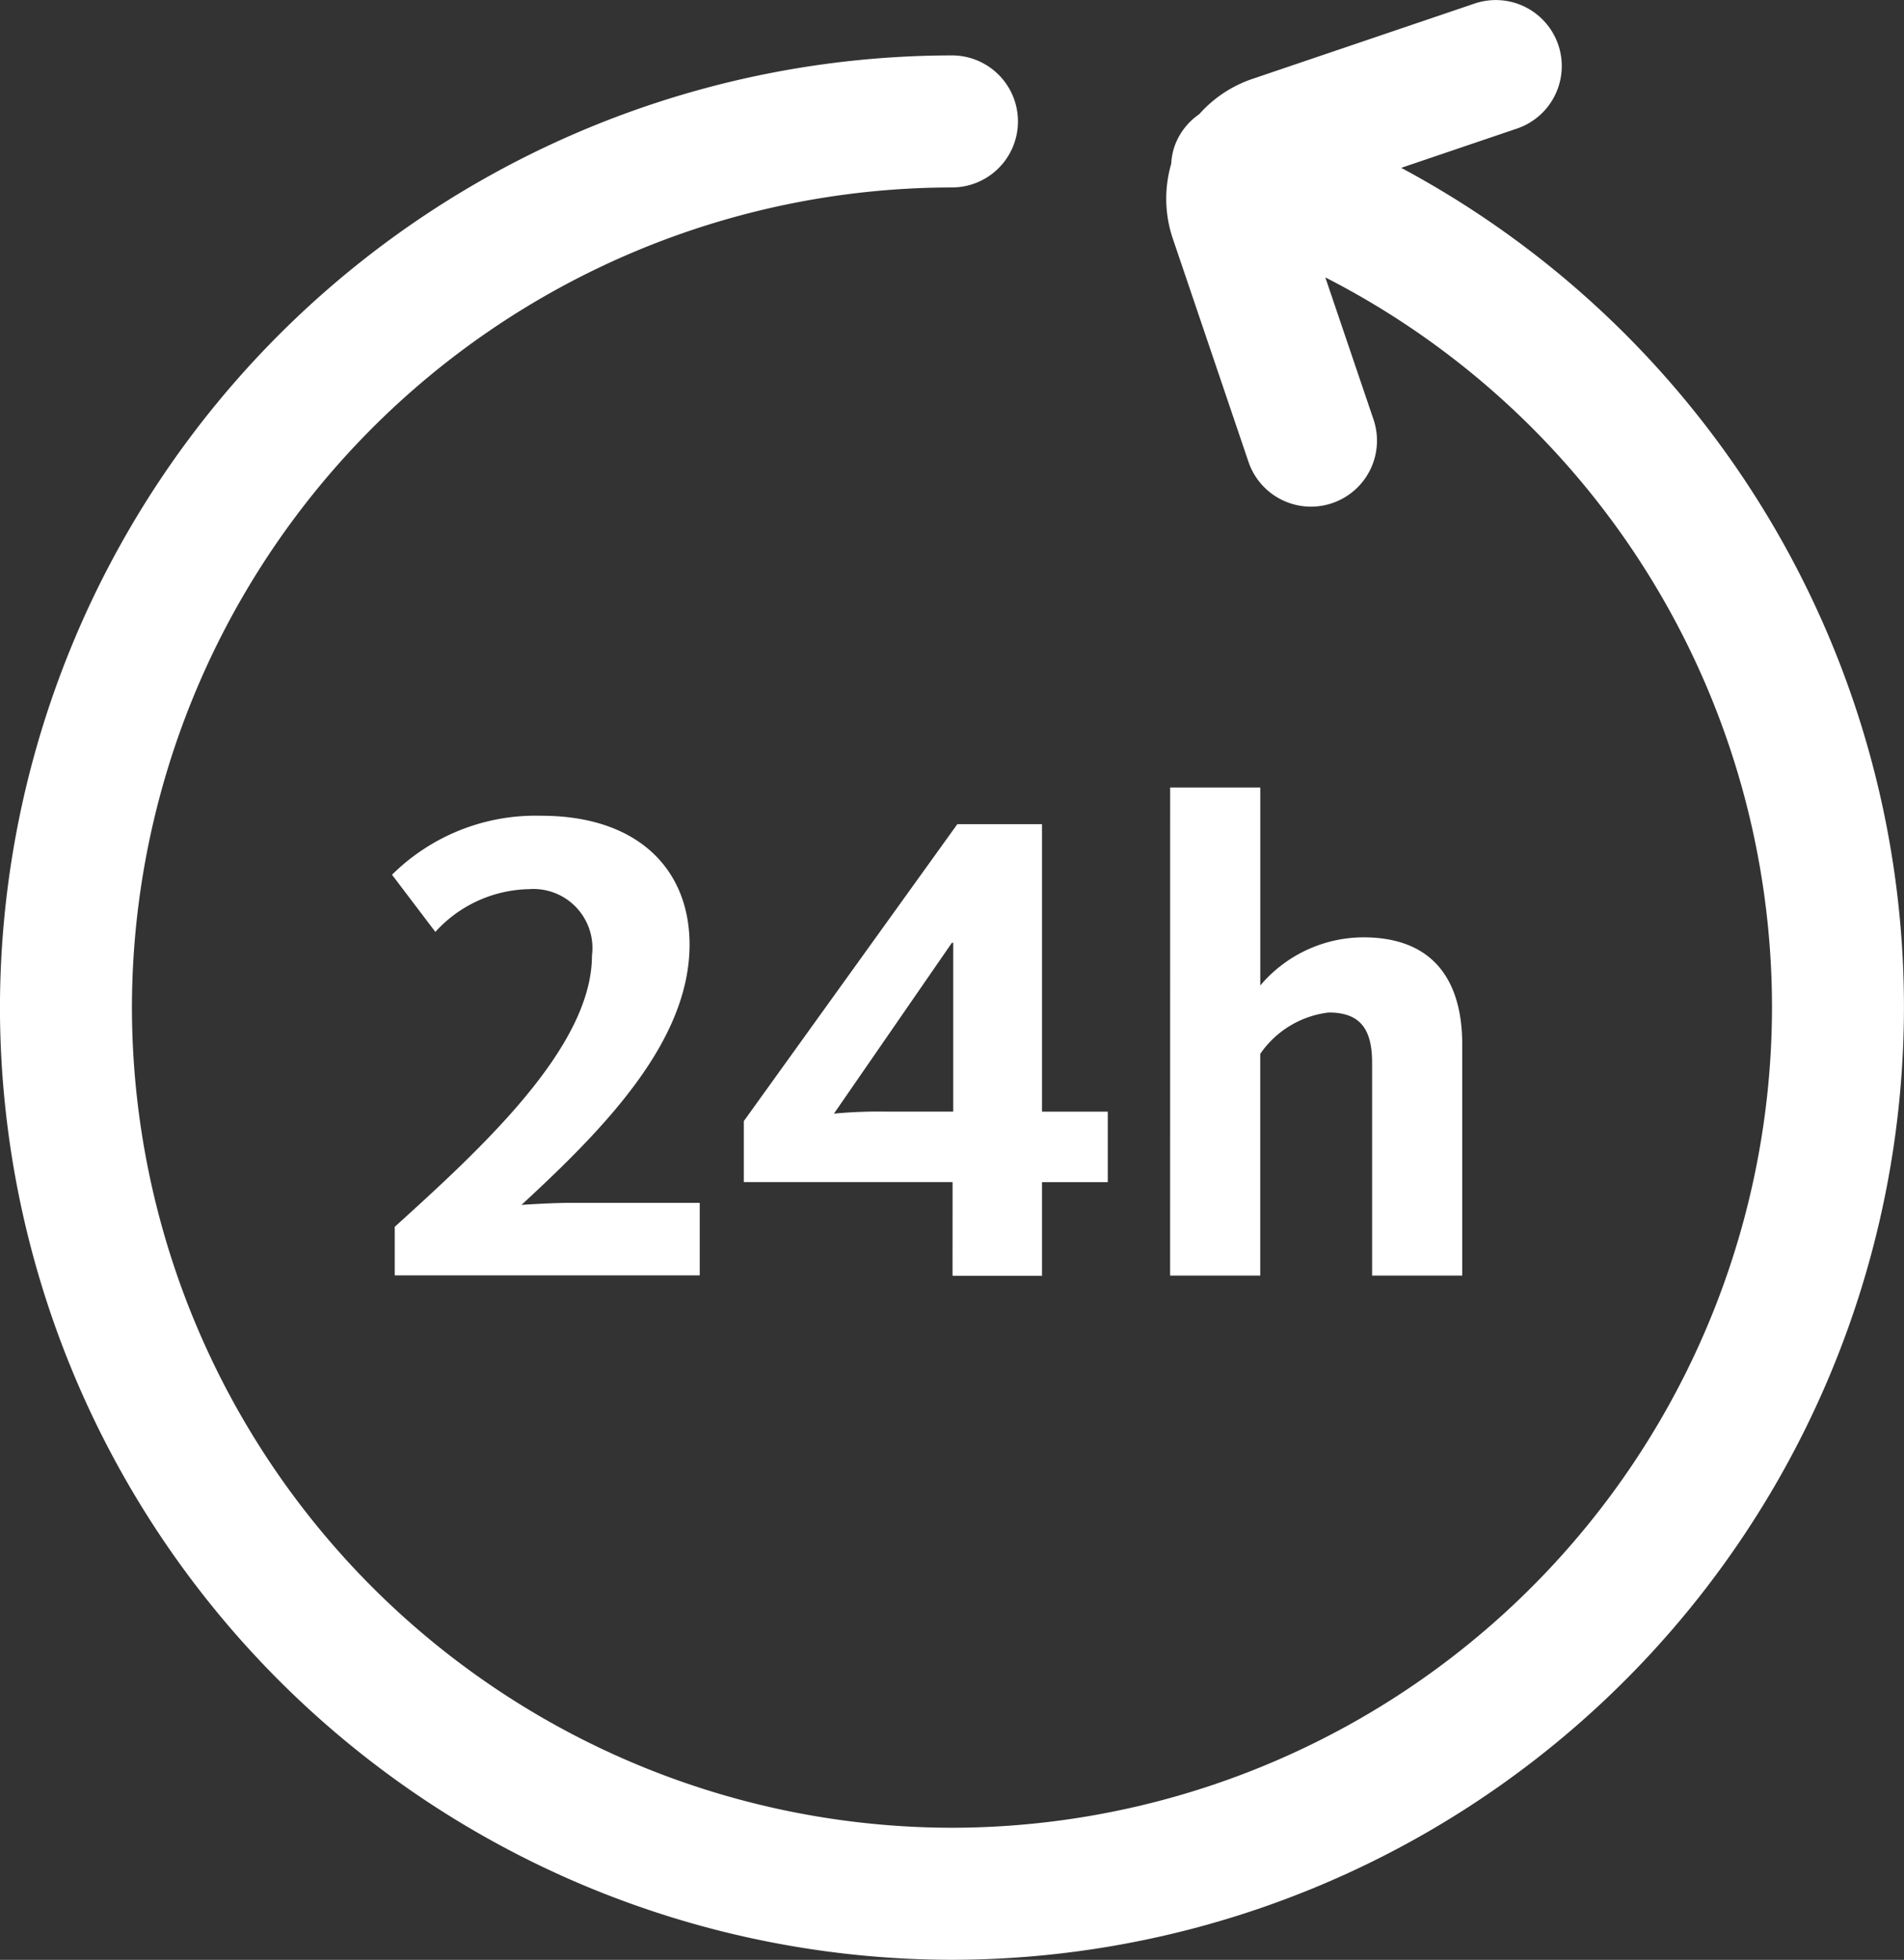
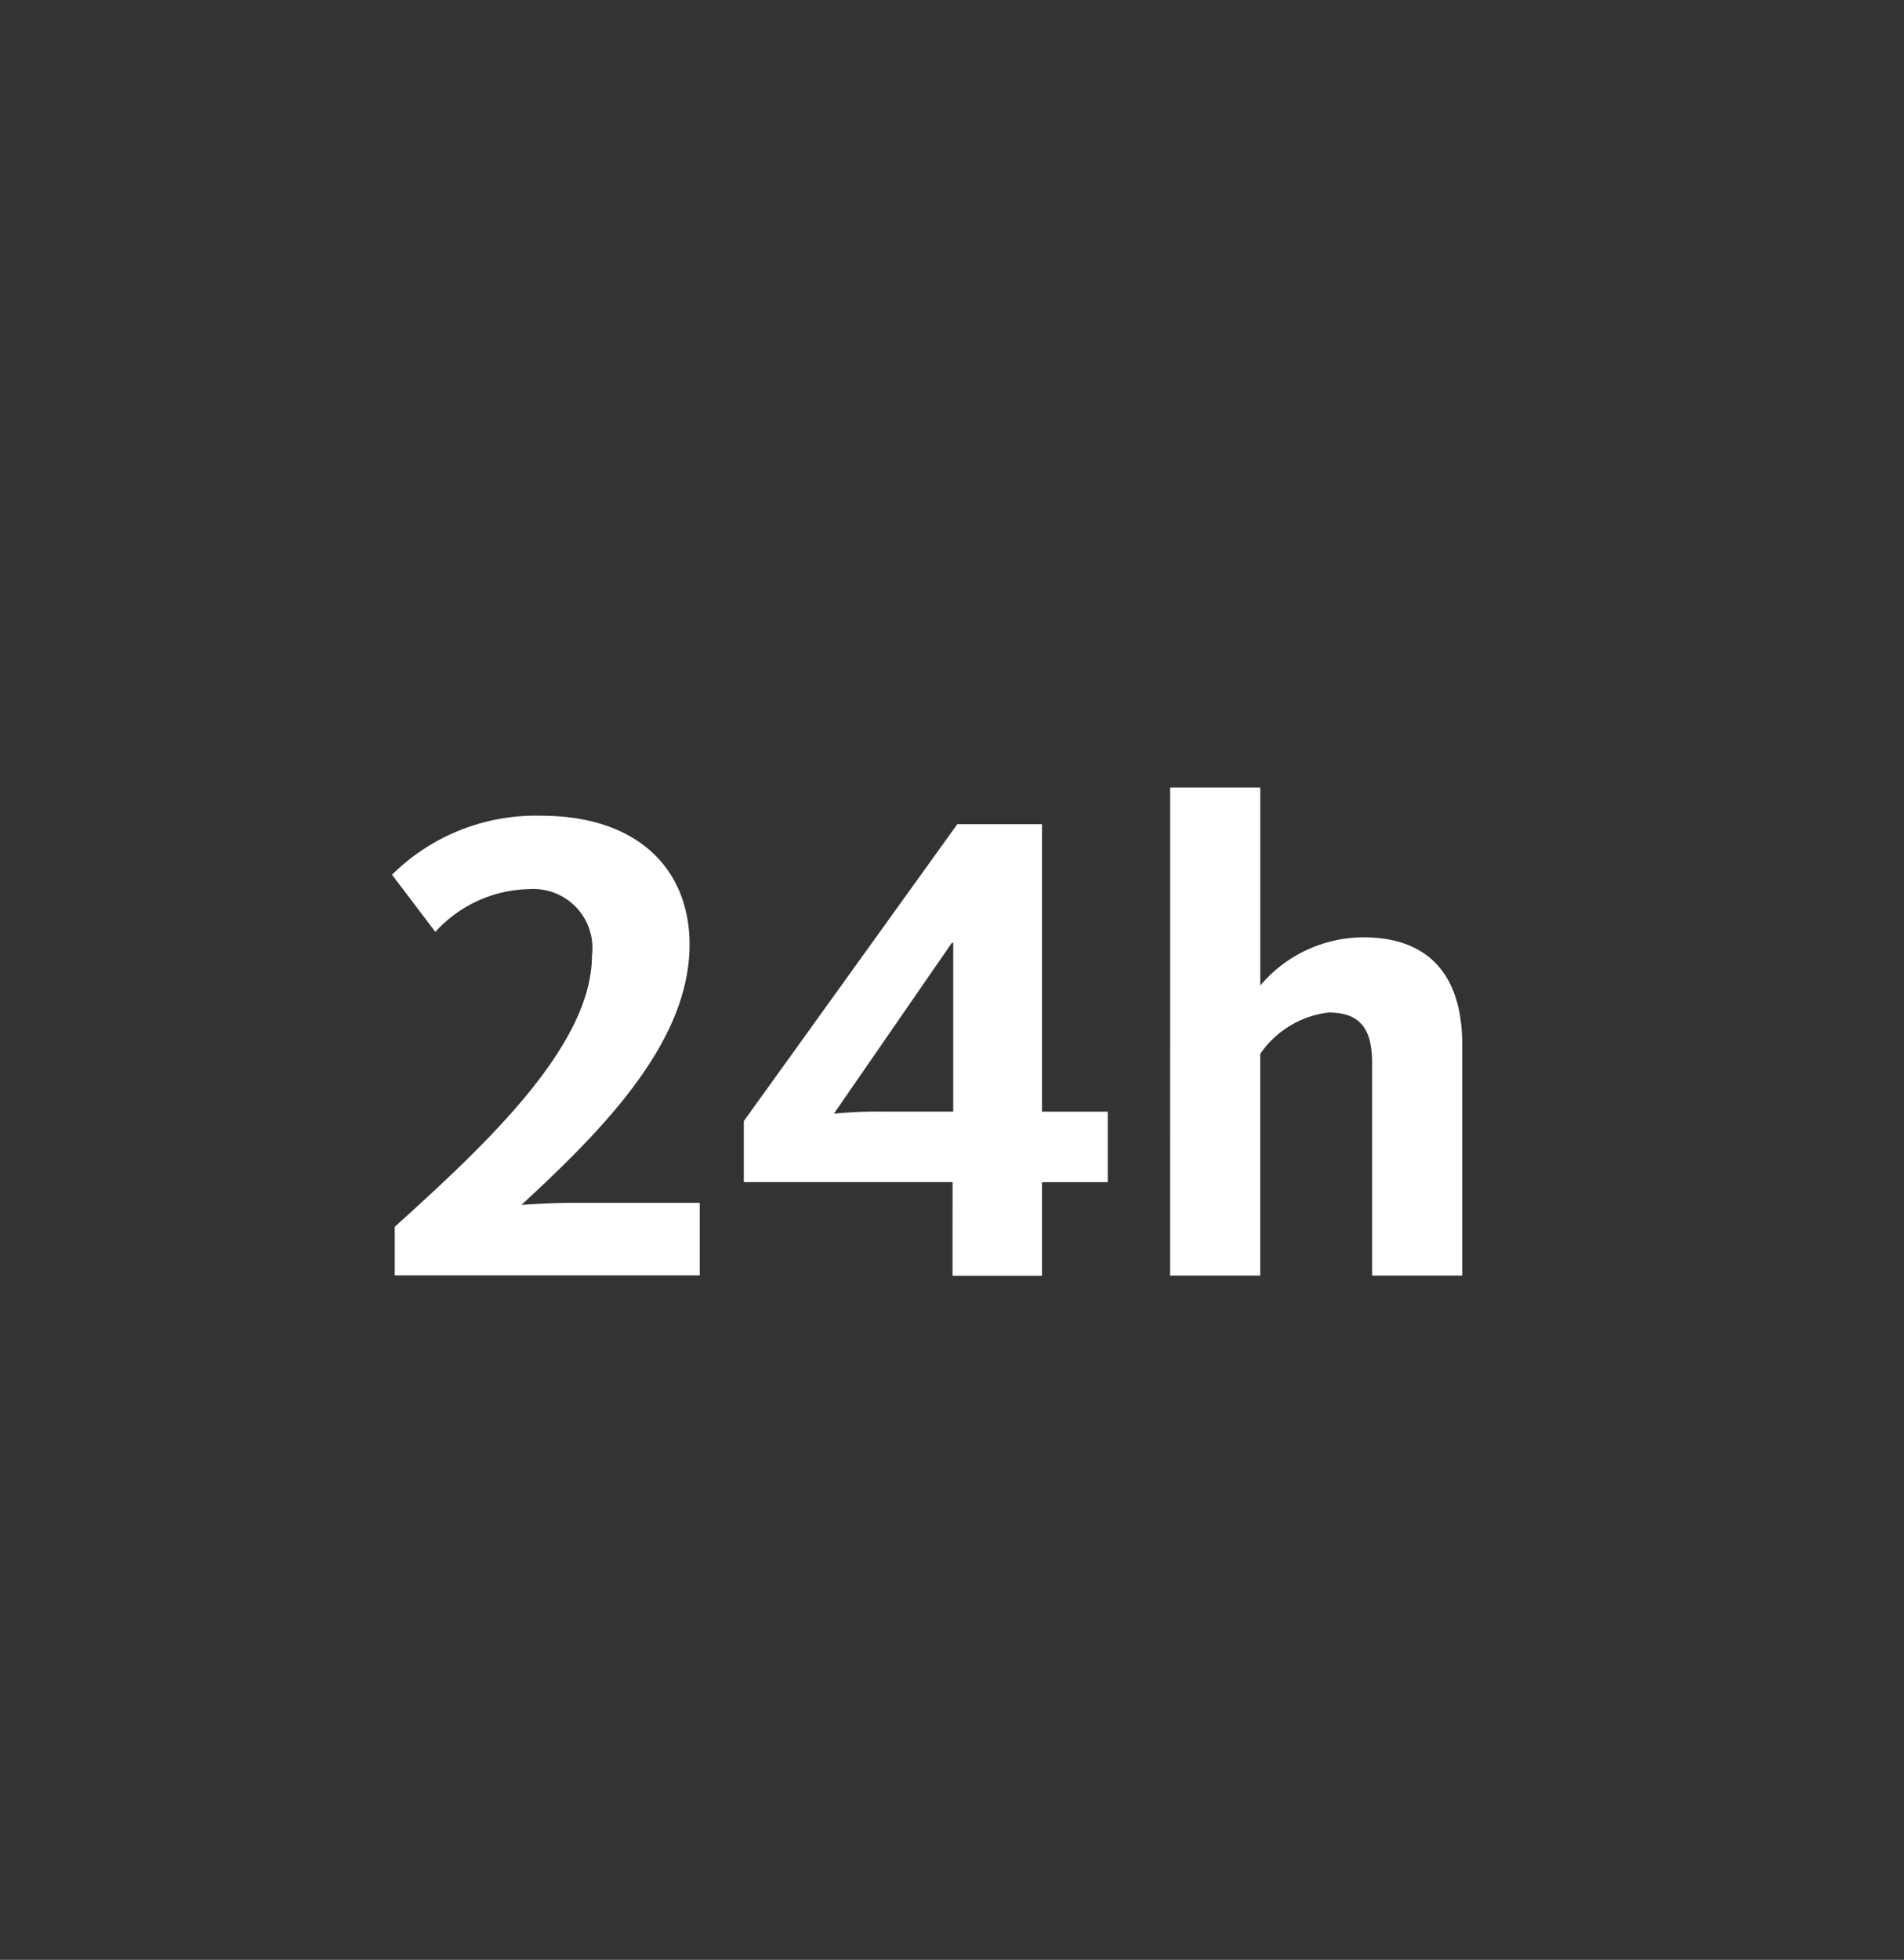
<svg xmlns="http://www.w3.org/2000/svg" width="46.642" height="48" viewBox="0 0 46.642 48">
  <rect x="0" y="0" width="46.642" height="48" fill="#333333" stroke="none" />
  <g id="icone-assistencias" transform="translate(0 0)">
-     <path id="Caminho_2233" data-name="Caminho 2233" d="M-1368.022,484.782l2.836-.962a1.617,1.617,0,0,0,1.012-2.05,1.617,1.617,0,0,0-2.05-1.012l-5.462,1.852a3.052,3.052,0,0,0-1.286.86,1.6,1.6,0,0,0-.608.8,1.621,1.621,0,0,0-.076.413,3.055,3.055,0,0,0,.04,1.835l1.852,5.462a1.618,1.618,0,0,0,1.531,1.1,1.619,1.619,0,0,0,.52-.086,1.617,1.617,0,0,0,1.012-2.051l-1.18-3.478a20.079,20.079,0,0,1,10.942,17.884,20.11,20.11,0,0,1-20.088,20.087,20.11,20.11,0,0,1-20.088-20.087,20.11,20.11,0,0,1,20.088-20.087,1.617,1.617,0,0,0,1.617-1.617,1.617,1.617,0,0,0-1.617-1.617,23.348,23.348,0,0,0-23.321,23.321,23.347,23.347,0,0,0,23.321,23.321,23.347,23.347,0,0,0,23.321-23.321A23.316,23.316,0,0,0-1368.022,484.782Z" transform="translate(1402.347 -480.671)" fill="#fff" />
    <g id="Grupo_20" data-name="Grupo 20" transform="translate(9.604 19.288)">
      <g id="Grupo_17" data-name="Grupo 17" transform="translate(0 0.697)">
        <path id="Caminho_2234" data-name="Caminho 2234" d="M-1384.868,524.691c2.125-1.926,4.831-4.4,4.831-6.642a1.446,1.446,0,0,0-1.544-1.628,3.177,3.177,0,0,0-2.292,1.047l-1.062-1.4a5,5,0,0,1,3.653-1.445c2.391,0,3.636,1.329,3.636,3.155,0,2.341-2.026,4.45-4.118,6.376,0,0,.714-.05,1.212-.05h3.155v1.777h-7.471Z" transform="translate(1384.934 -514.629)" fill="#fff" />
      </g>
      <g id="Grupo_18" data-name="Grupo 18" transform="translate(8.617 0.897)">
        <path id="Caminho_2235" data-name="Caminho 2235" d="M-1366.441,523.706h-5.114v-1.494l5.23-7.272h2.075v7.04h1.611v1.727h-1.611V526h-2.192Zm-1.644-1.727h1.66v-4.134h-.033l-2.889,4.184A11.579,11.579,0,0,1-1368.085,521.979Z" transform="translate(1371.555 -514.939)" fill="#fff" />
      </g>
      <g id="Grupo_19" data-name="Grupo 19" transform="translate(19.061)">
        <path id="Caminho_2236" data-name="Caminho 2236" d="M-1355.34,513.547h2.208v4.848a3.323,3.323,0,0,1,2.523-1.179c1.777,0,2.424,1.129,2.424,2.623V525.5h-2.208v-5.214c0-.813-.283-1.229-1.063-1.229a2.375,2.375,0,0,0-1.677,1.013v5.43h-2.208Z" transform="translate(1355.34 -513.547)" fill="#fff" />
      </g>
    </g>
  </g>
</svg>